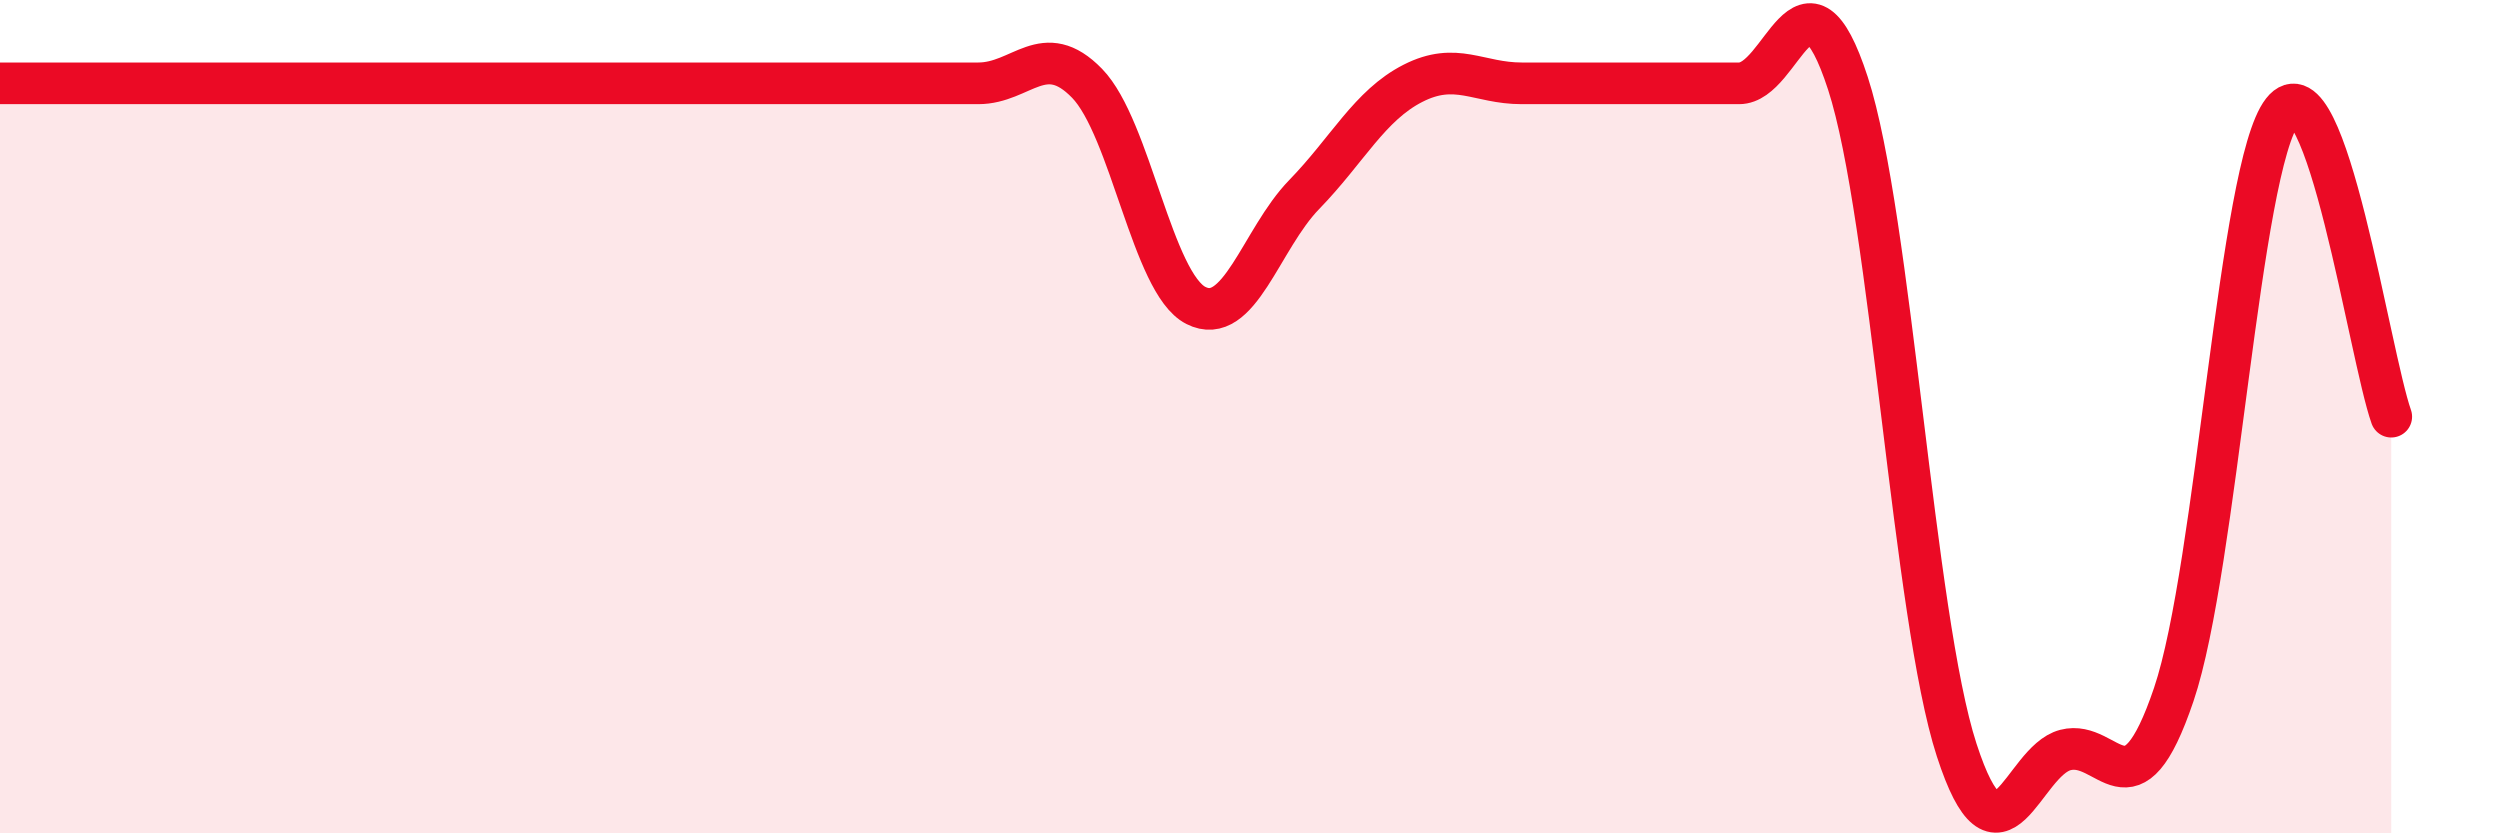
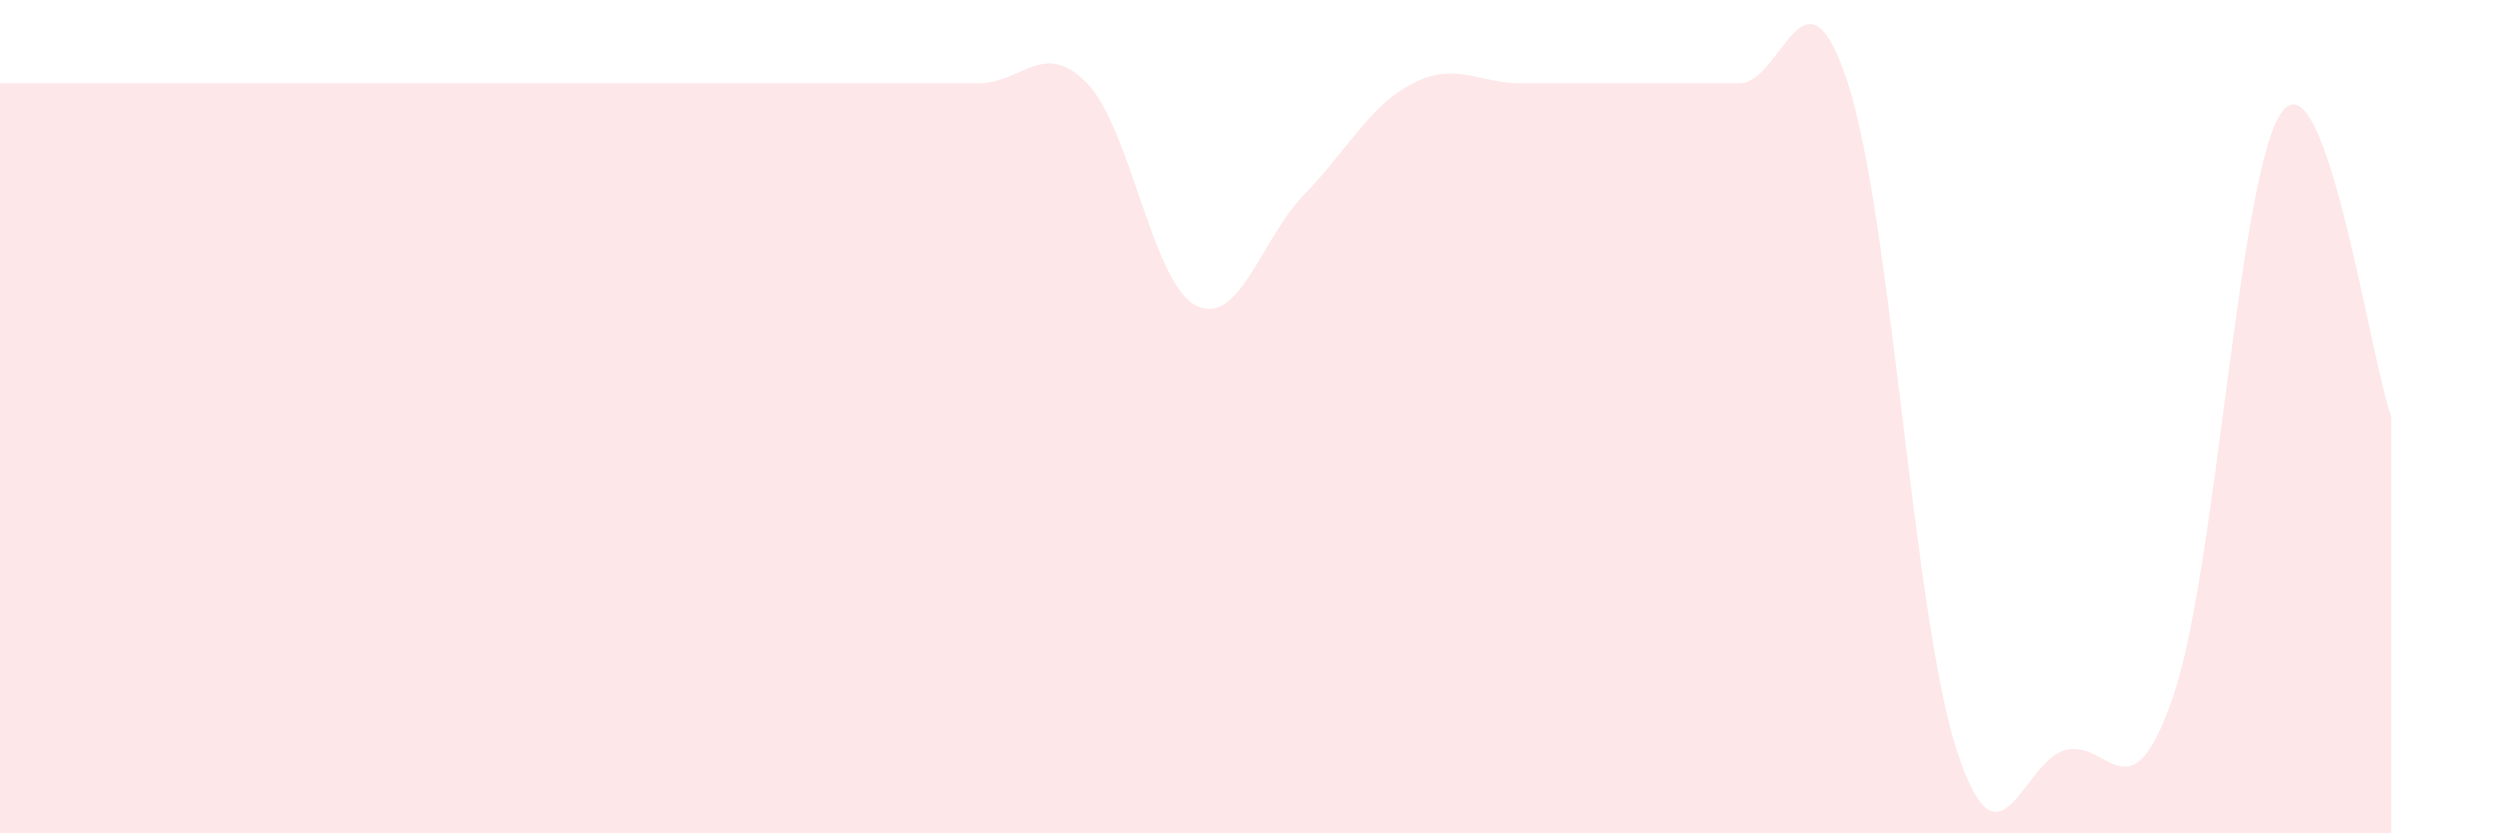
<svg xmlns="http://www.w3.org/2000/svg" width="60" height="20" viewBox="0 0 60 20">
  <path d="M 0,2 C 0.52,2 1.57,2 2.61,2 C 3.65,2 4.18,2 5.22,2 C 6.26,2 6.79,2 7.83,2 C 8.87,2 9.39,2 10.43,2 C 11.47,2 12,2 13.04,2 C 14.08,2 14.61,2 15.65,2 C 16.69,2 17.22,2 18.26,2 C 19.3,2 19.83,2 20.87,2 C 21.91,2 22.44,2 23.48,2 C 24.52,2 25.05,0.93 26.09,2 C 27.13,3.07 27.66,6.8 28.7,7.33 C 29.74,7.86 30.26,5.74 31.3,4.67 C 32.34,3.6 32.87,2.53 33.91,2 C 34.95,1.47 35.48,2 36.52,2 C 37.56,2 38.09,2 39.13,2 C 40.17,2 40.7,2 41.74,2 C 42.78,2 43.31,-1.2 44.35,2 C 45.39,5.2 45.92,14.8 46.96,18 C 48,21.2 48.53,18.27 49.57,18 C 50.61,17.73 51.13,19.74 52.17,16.67 C 53.21,13.6 53.74,4 54.78,2.67 C 55.82,1.34 56.87,8.53 57.39,10L57.39 20L0 20Z" fill="#EB0A25" opacity="0.1" stroke-linecap="round" stroke-linejoin="round" />
-   <path d="M 0,2 C 0.52,2 1.57,2 2.61,2 C 3.65,2 4.18,2 5.22,2 C 6.26,2 6.79,2 7.83,2 C 8.87,2 9.39,2 10.43,2 C 11.47,2 12,2 13.04,2 C 14.08,2 14.61,2 15.65,2 C 16.69,2 17.22,2 18.26,2 C 19.3,2 19.83,2 20.87,2 C 21.91,2 22.44,2 23.48,2 C 24.52,2 25.05,0.93 26.09,2 C 27.13,3.07 27.66,6.8 28.7,7.33 C 29.74,7.86 30.26,5.74 31.3,4.67 C 32.34,3.6 32.87,2.53 33.91,2 C 34.95,1.47 35.48,2 36.52,2 C 37.56,2 38.09,2 39.13,2 C 40.17,2 40.7,2 41.74,2 C 42.78,2 43.31,-1.2 44.35,2 C 45.39,5.2 45.92,14.8 46.96,18 C 48,21.2 48.53,18.27 49.57,18 C 50.61,17.73 51.13,19.74 52.17,16.67 C 53.21,13.6 53.74,4 54.78,2.67 C 55.82,1.34 56.87,8.53 57.39,10" stroke="#EB0A25" stroke-width="1" fill="none" stroke-linecap="round" stroke-linejoin="round" />
</svg>